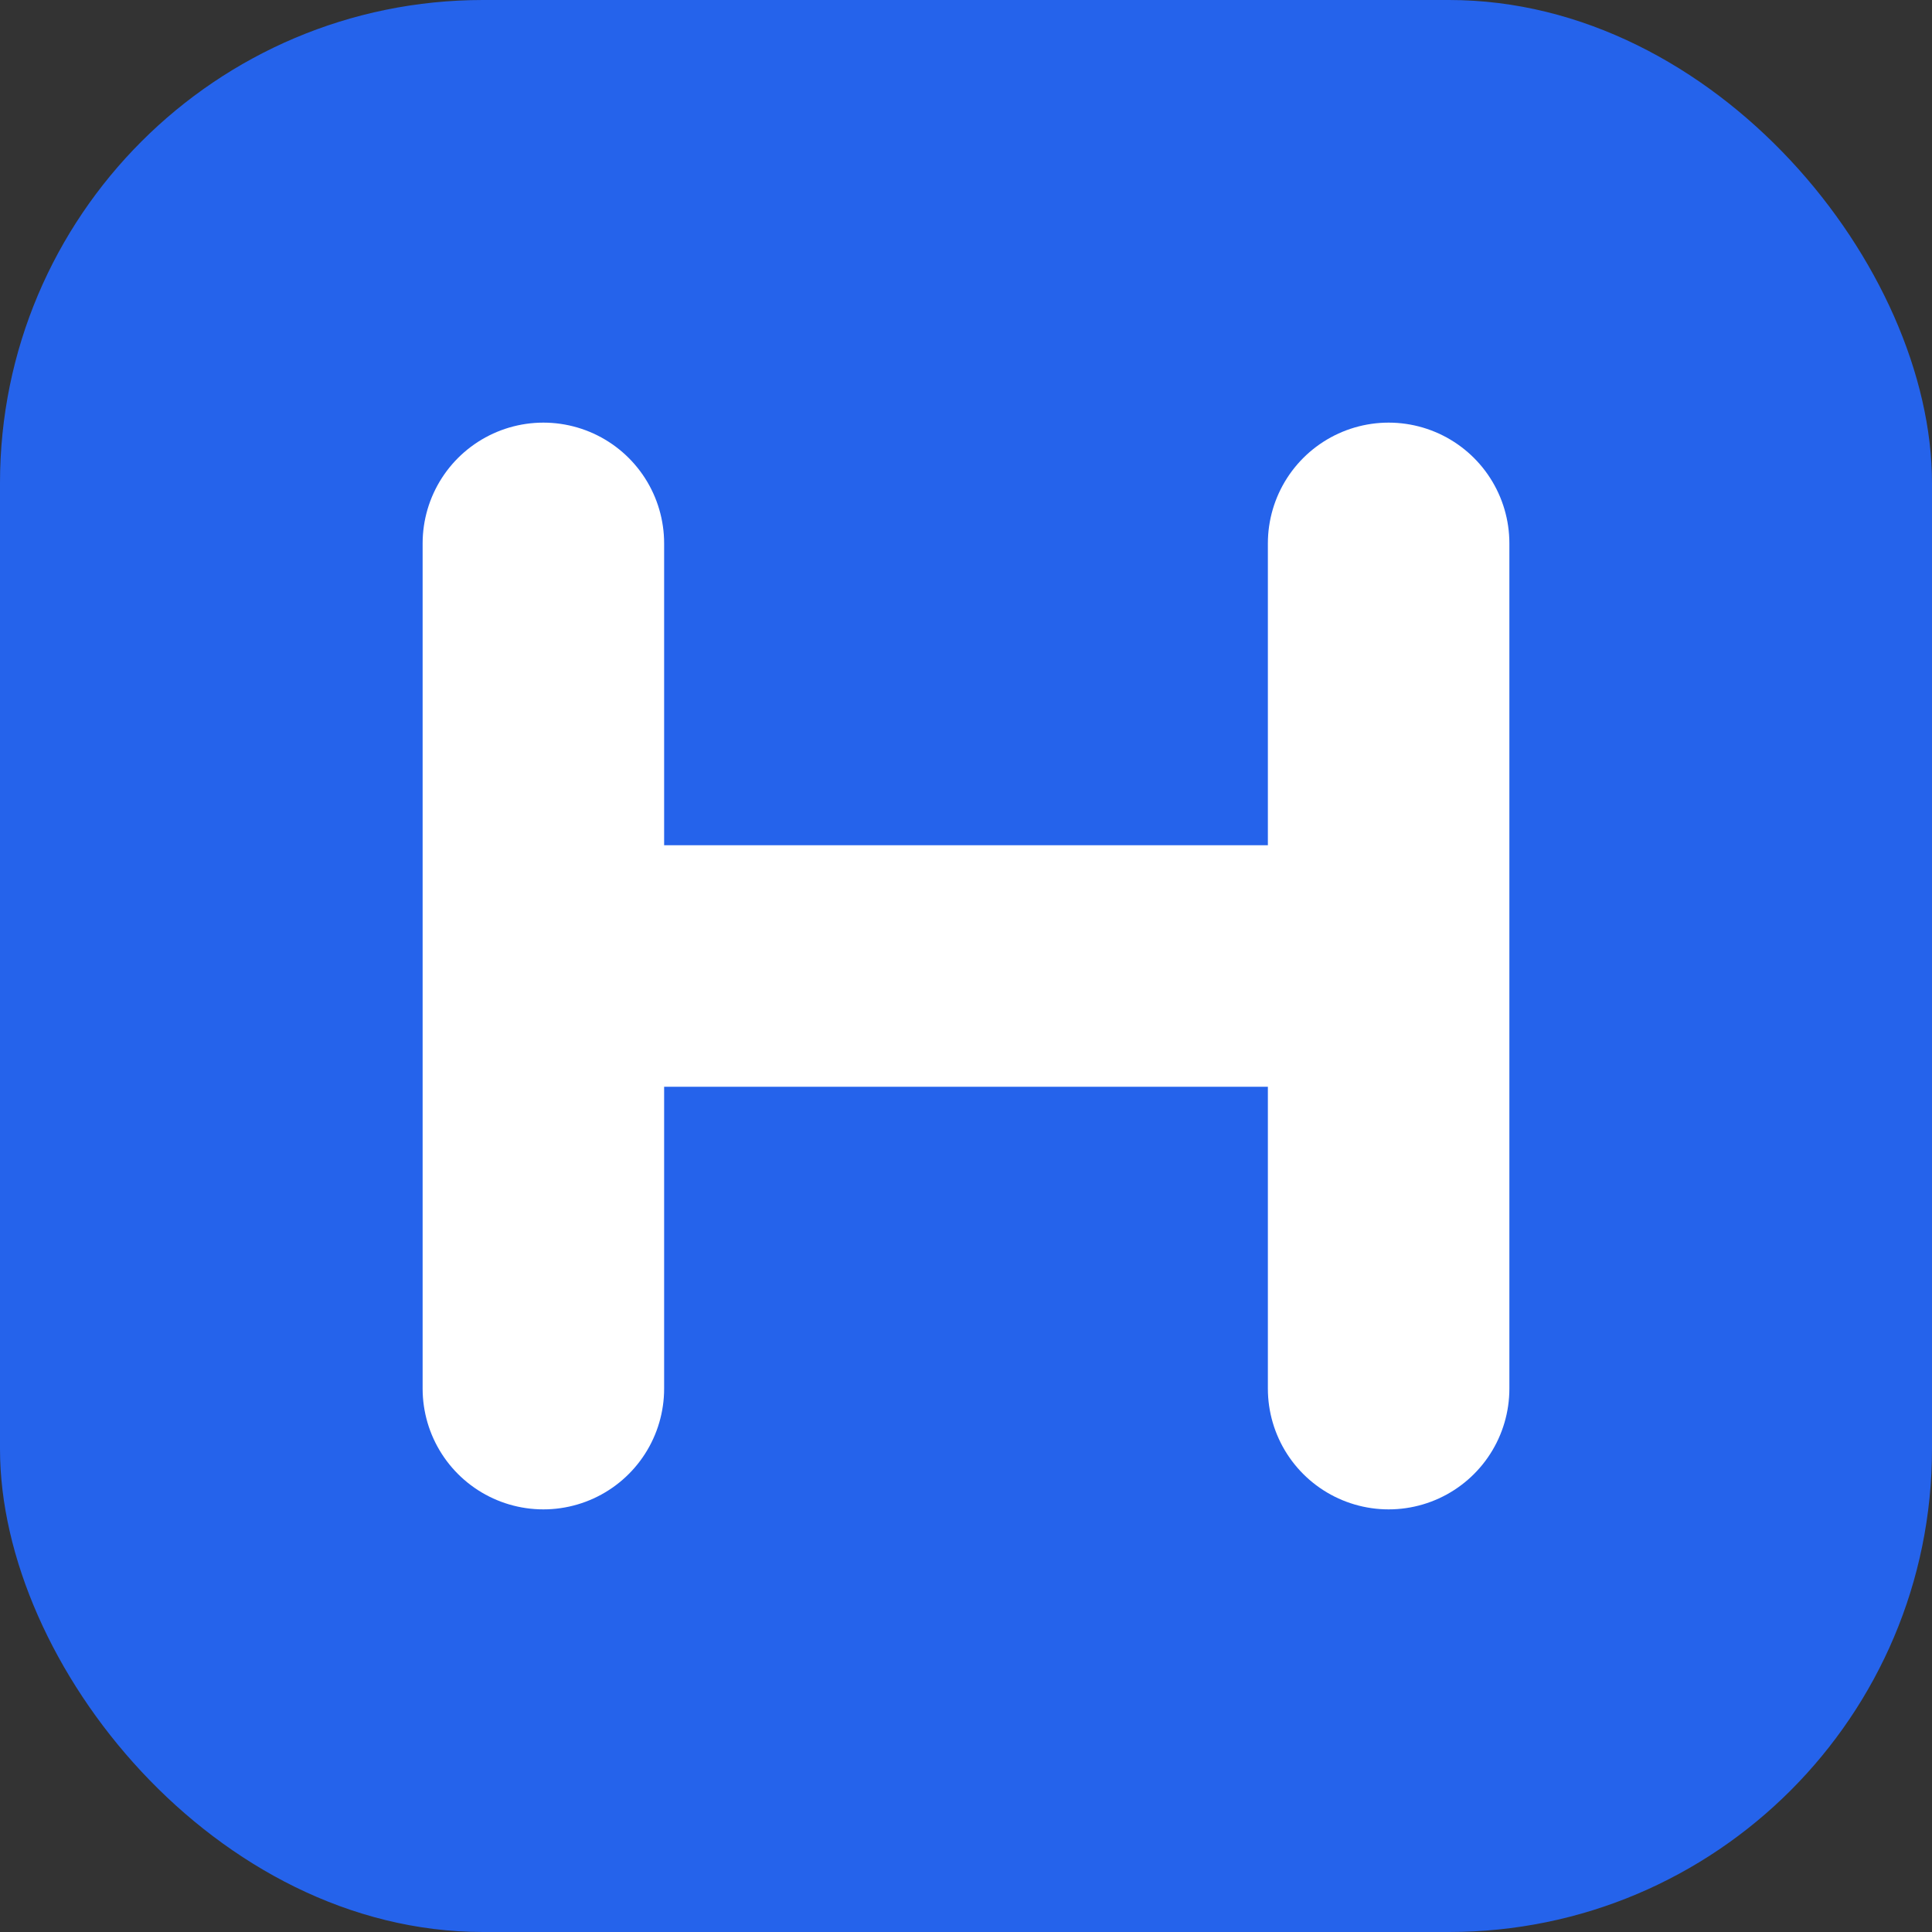
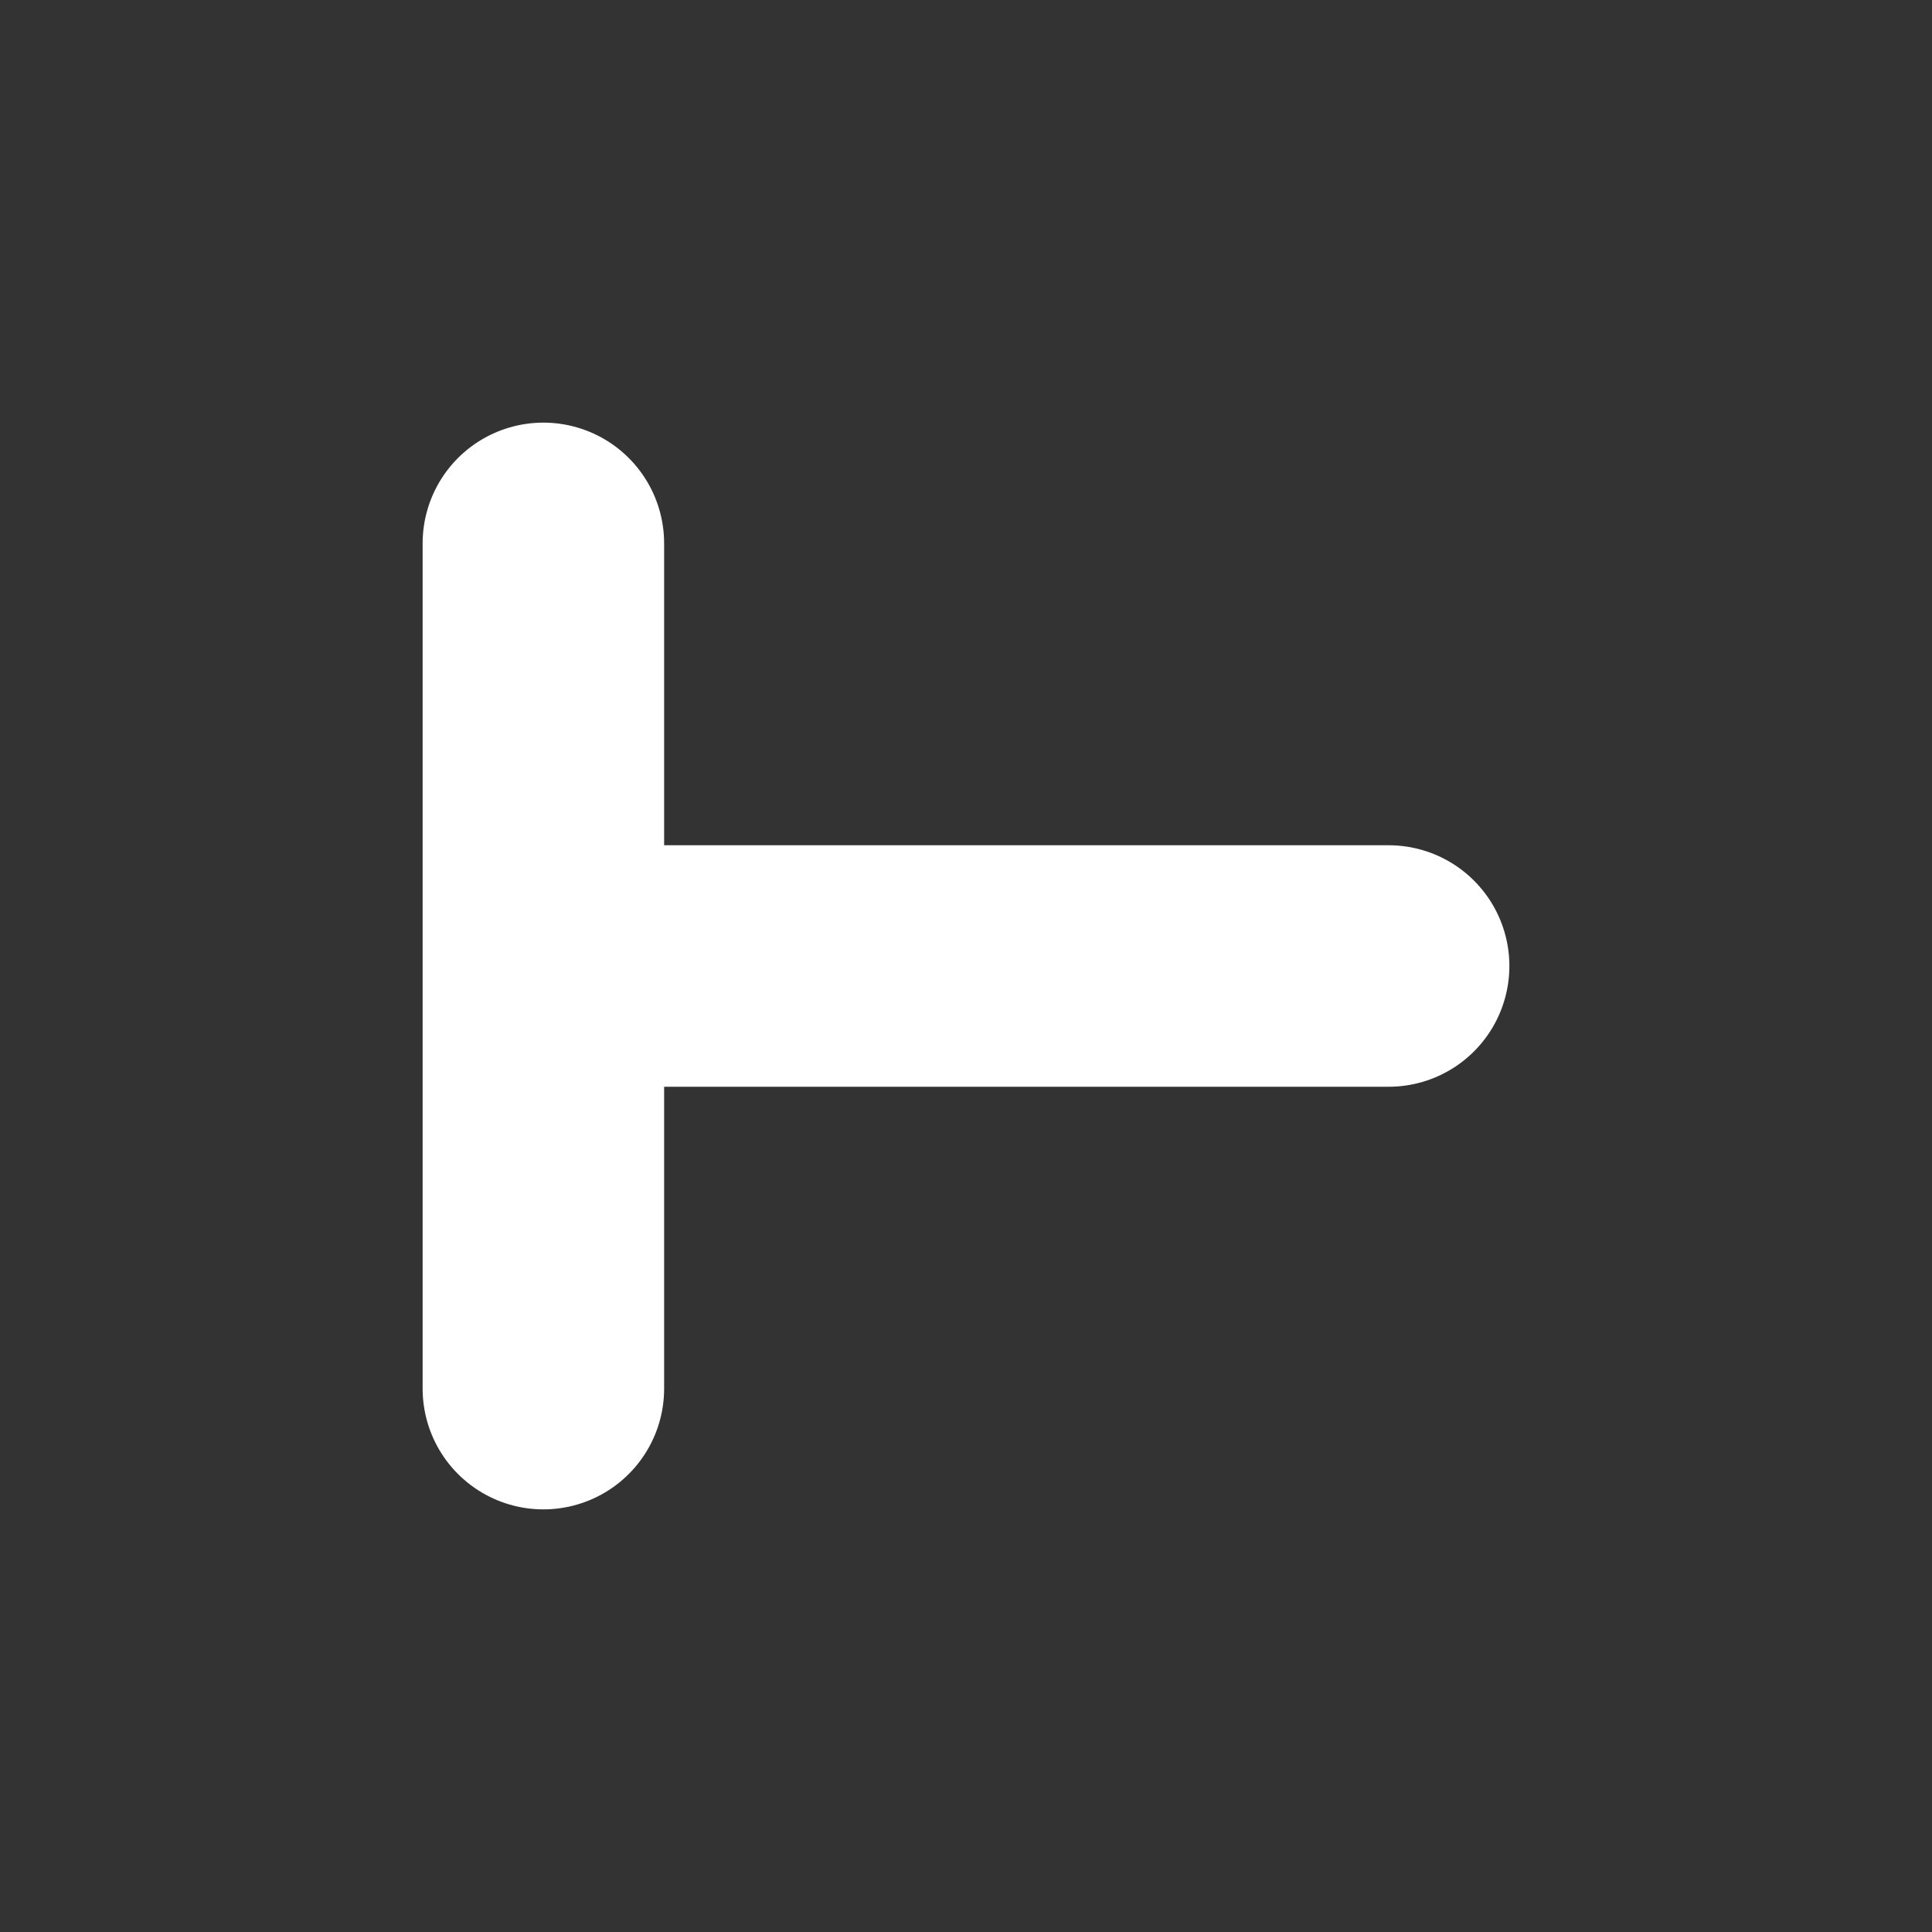
<svg xmlns="http://www.w3.org/2000/svg" viewBox="0 0 512 512">
  <rect x="0" y="0" width="512" height="512" fill="#333333" stroke="none" />
-   <rect width="512" height="512" rx="128" fill="#2563eb" />
-   <path d="M144 144v224m224-224v224M144 256h224" stroke="#fff" stroke-width="64" stroke-linecap="round" stroke-linejoin="round" />
+   <path d="M144 144v224m224-224M144 256h224" stroke="#fff" stroke-width="64" stroke-linecap="round" stroke-linejoin="round" />
</svg>